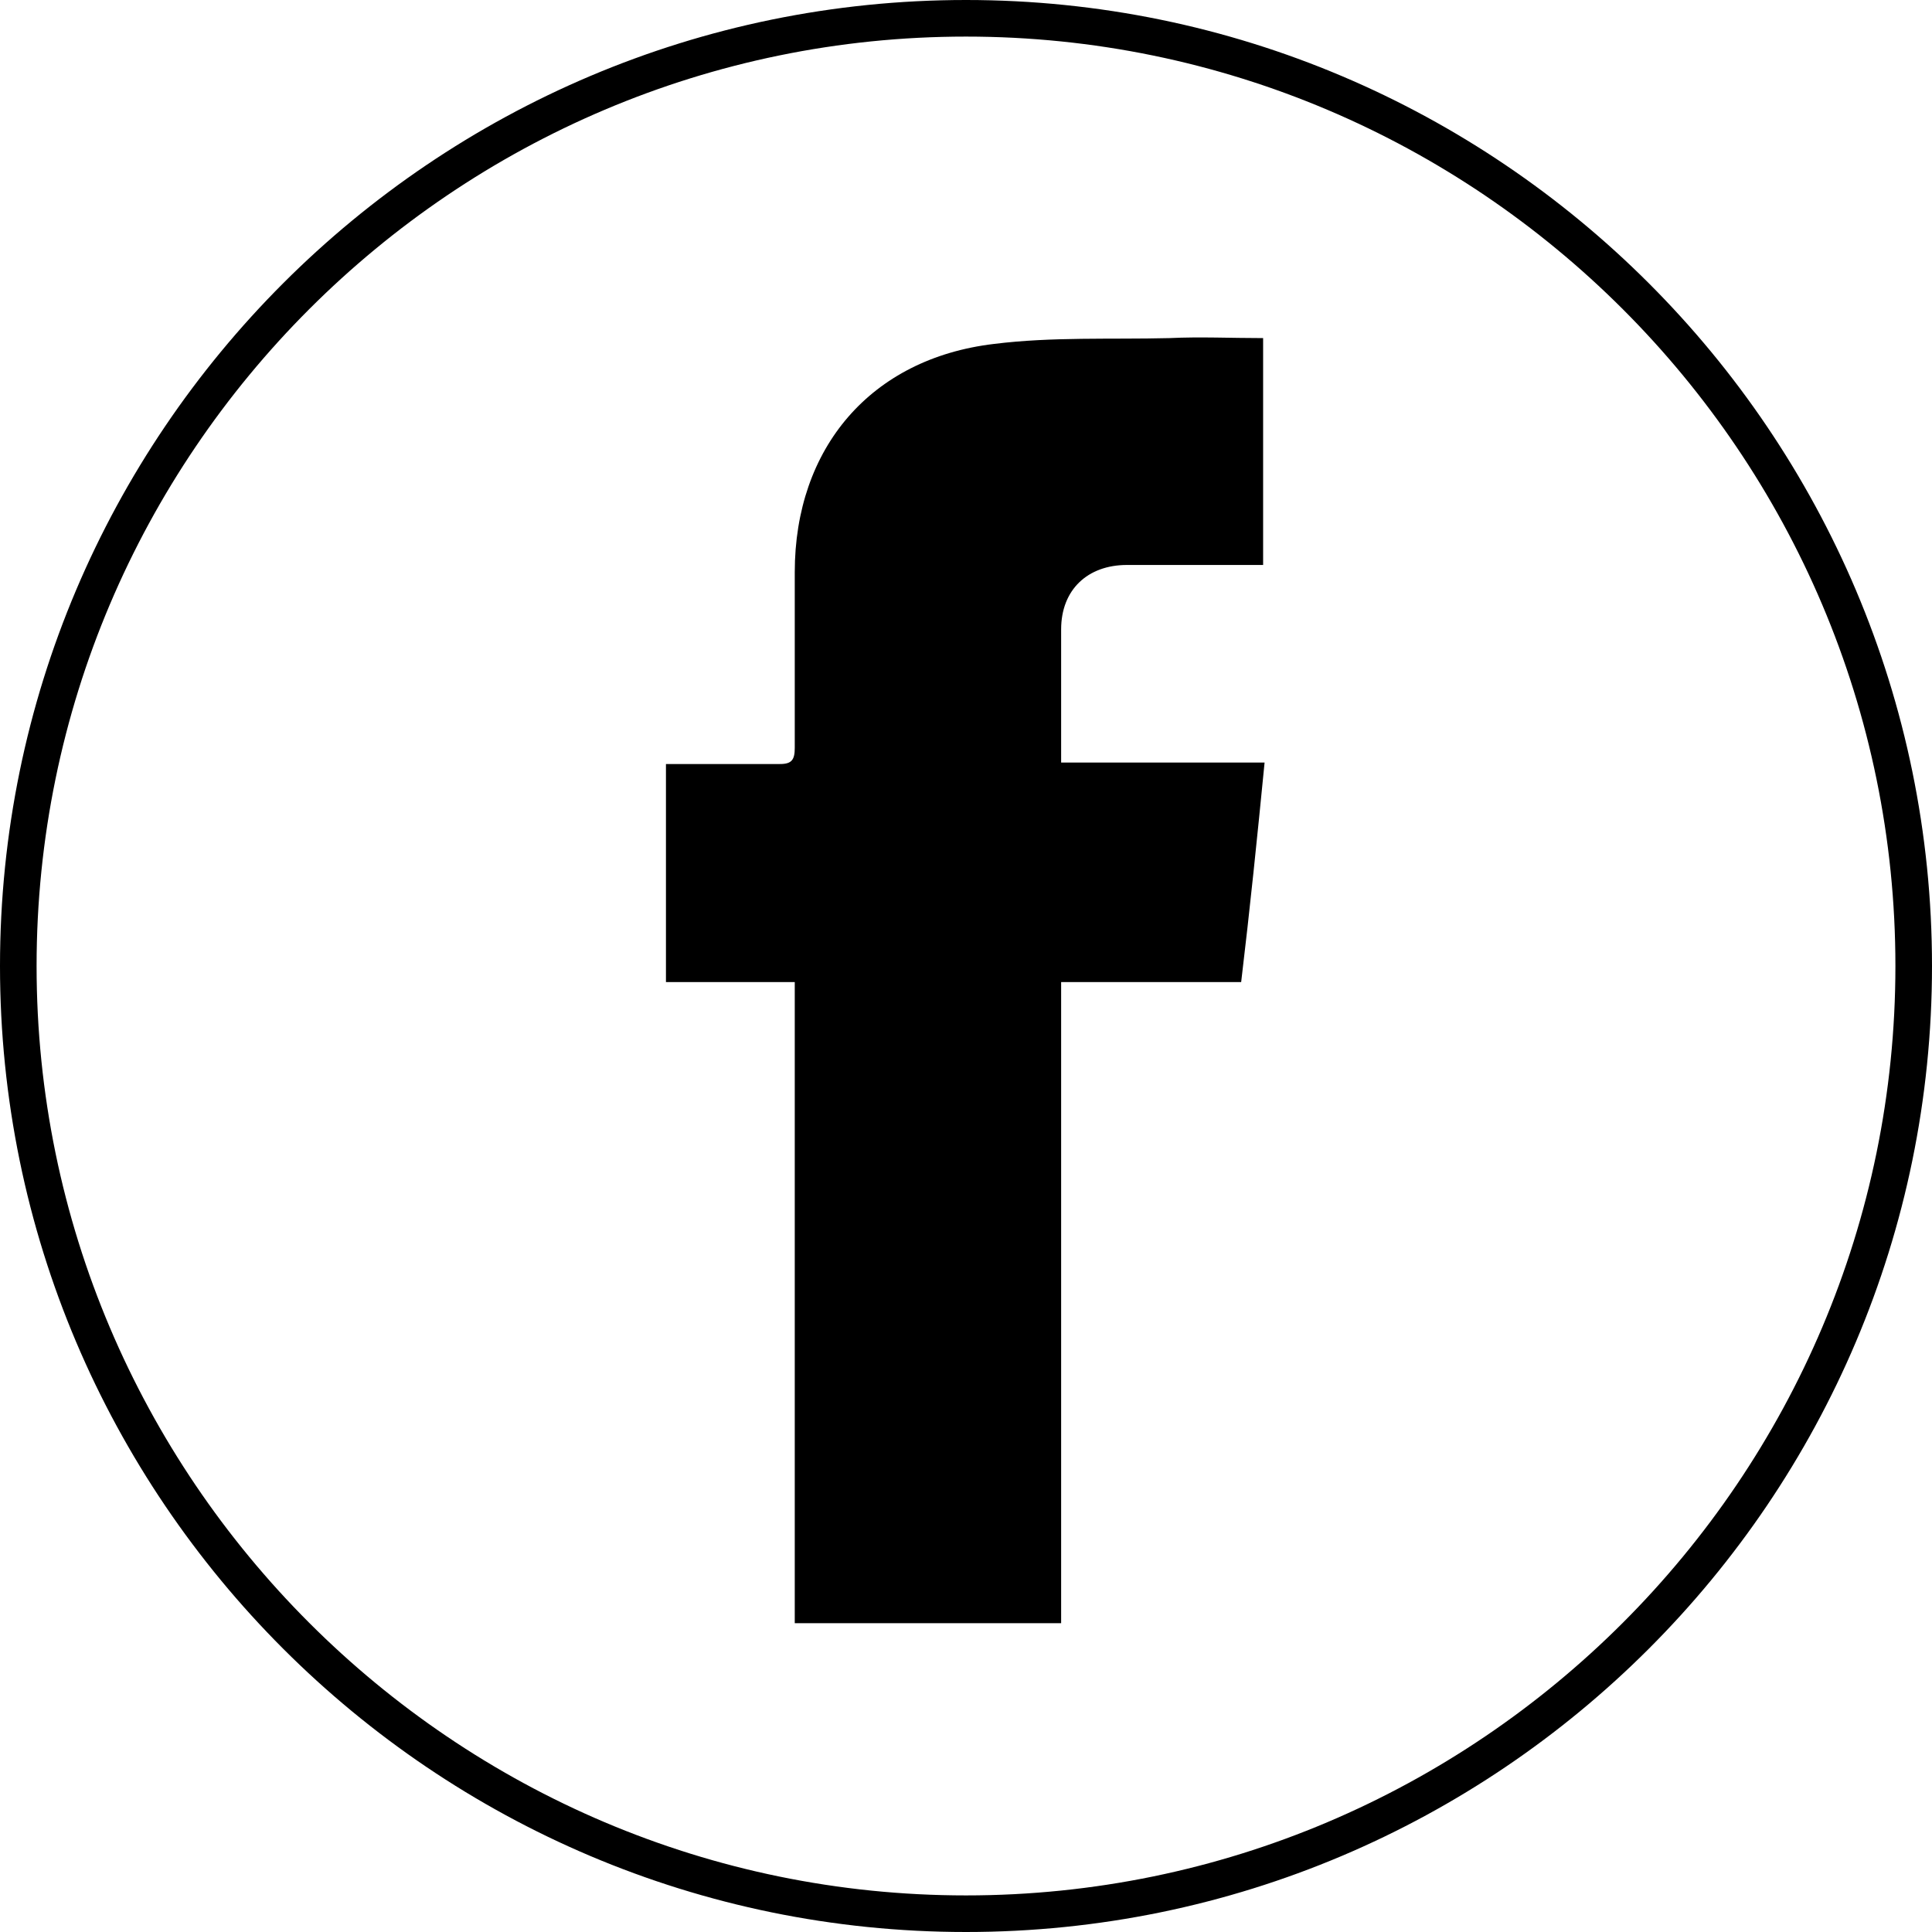
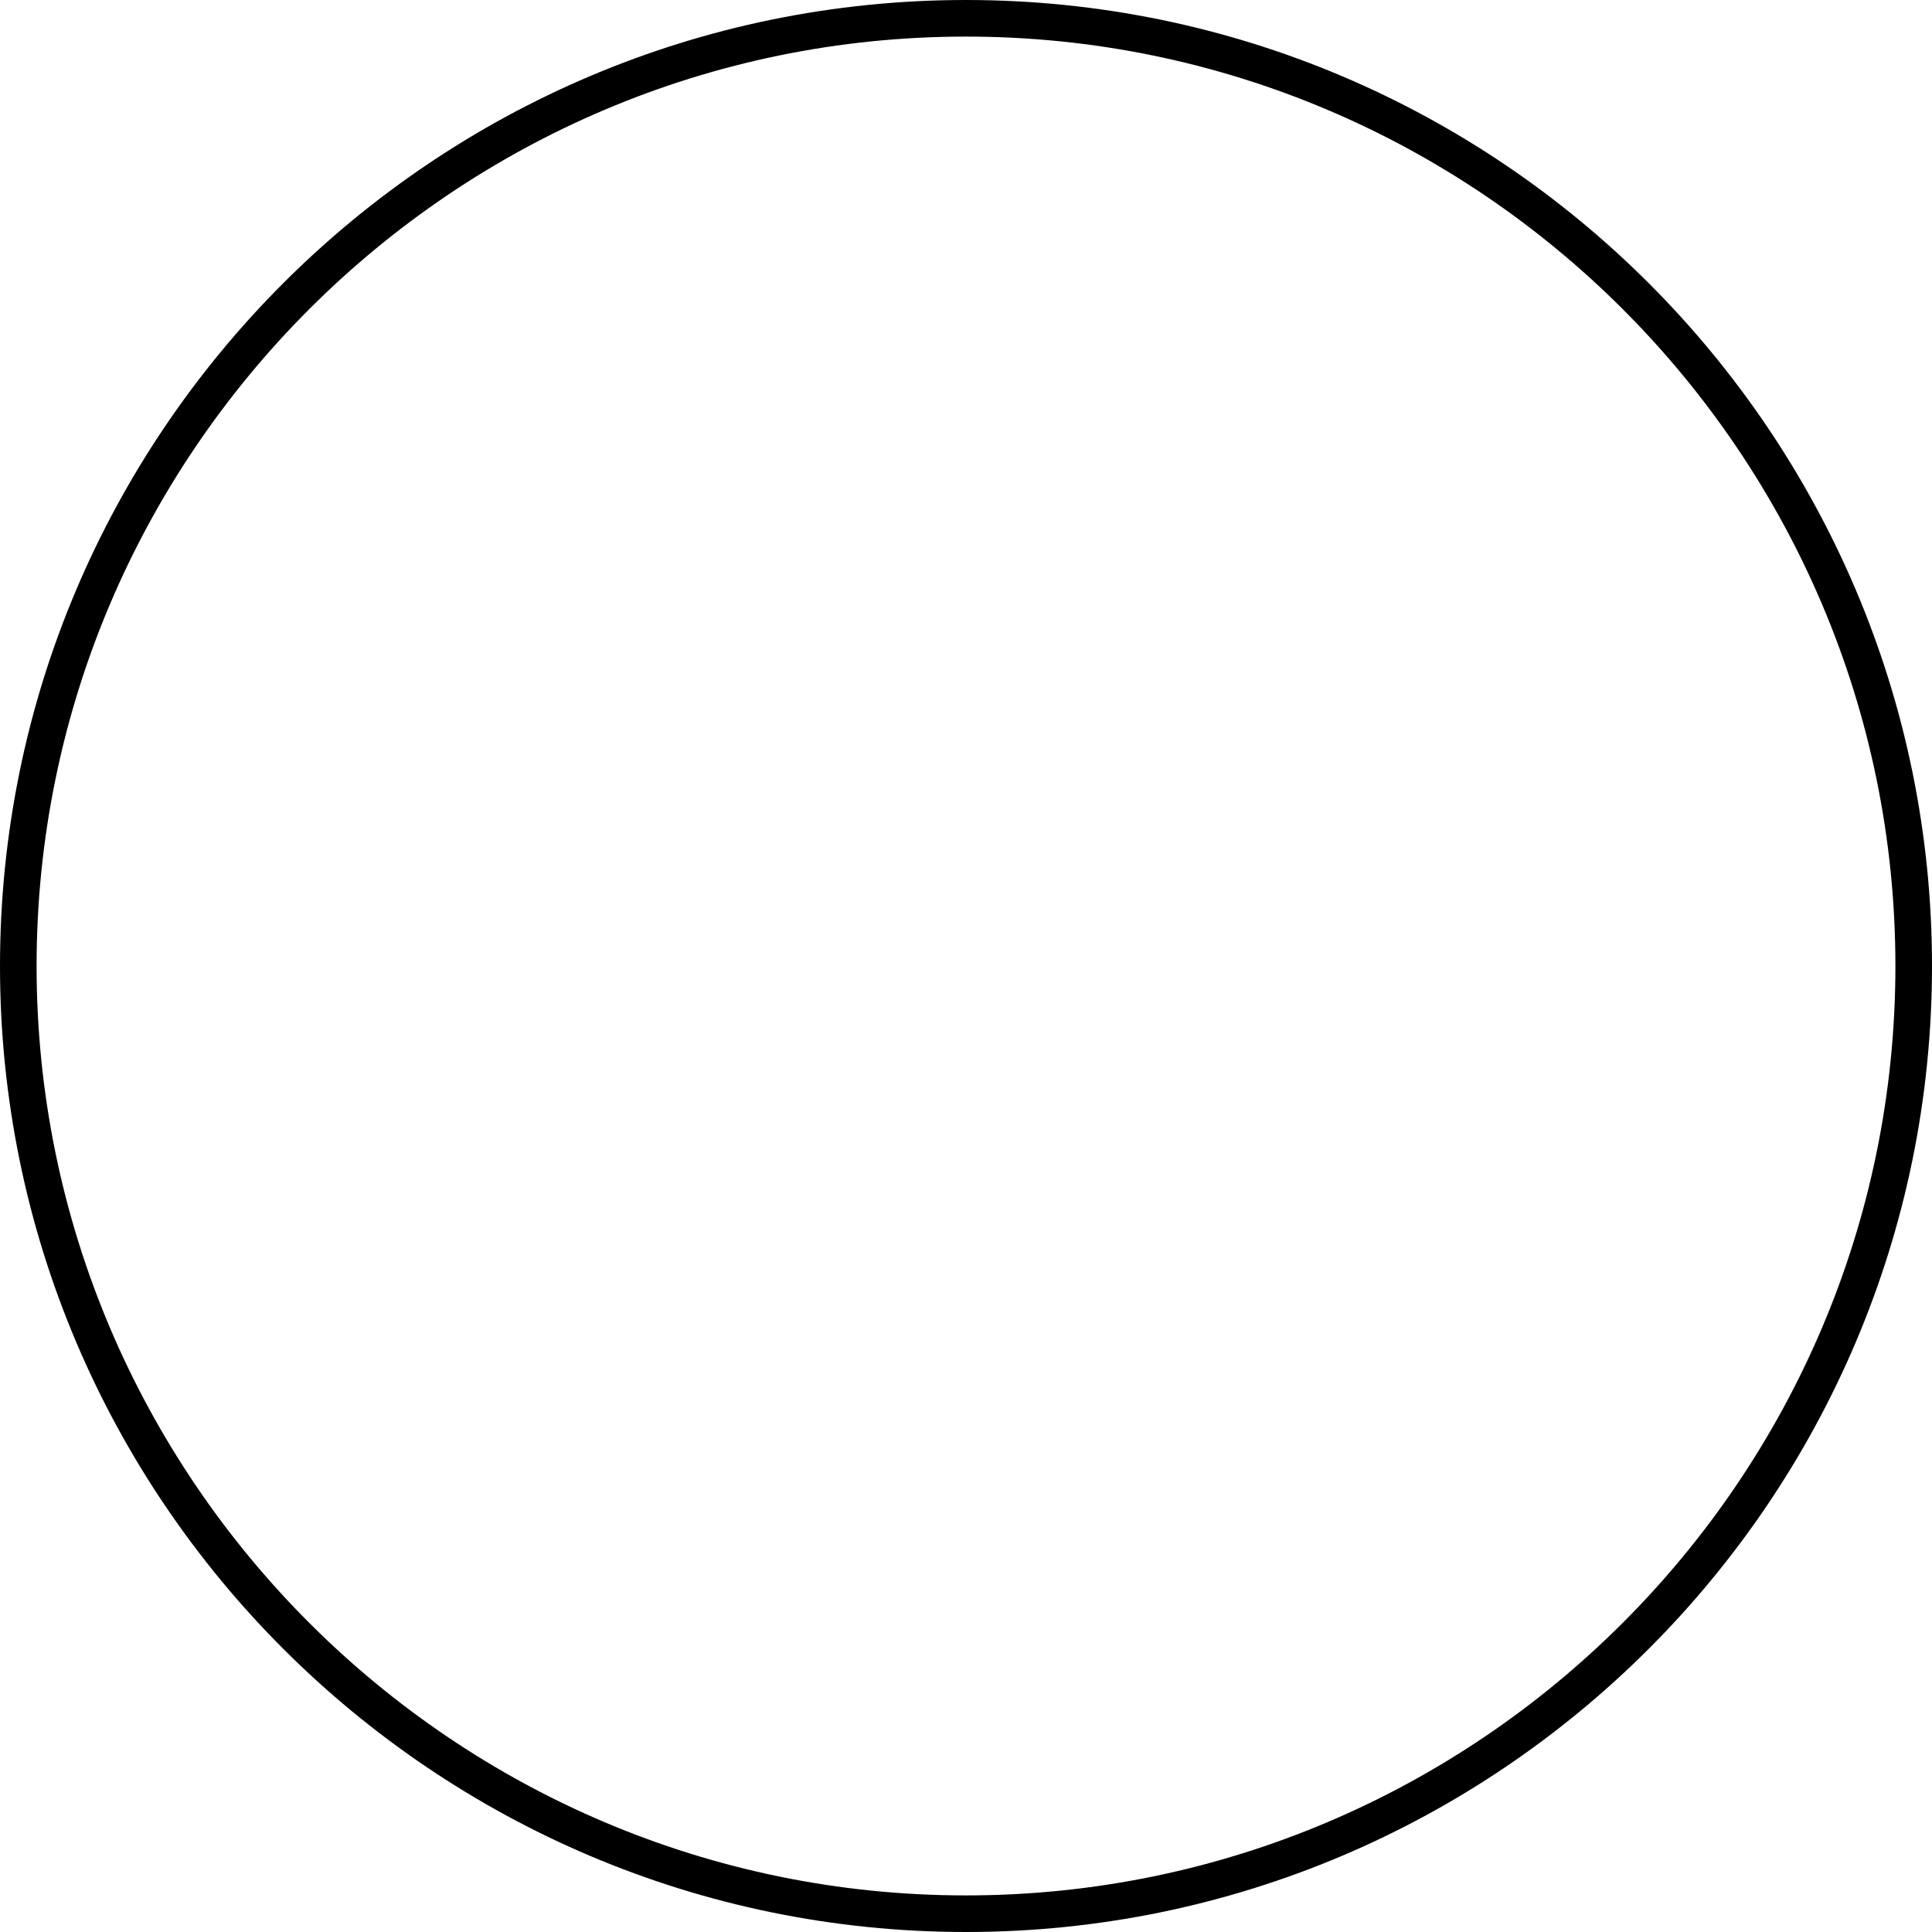
<svg xmlns="http://www.w3.org/2000/svg" width="132px" height="132px" viewBox="0 0 132 132" version="1.1">
  <title>Facebook_Icon</title>
  <desc>Created with Sketch.</desc>
  <defs />
  <g id="Page-1" stroke="none" stroke-width="1" fill="none" fill-rule="evenodd">
    <g id="Facebook_Icon" fill-rule="nonzero" fill="#000000">
      <g id="Layer_1">
        <path d="M66,132 C29.6,132 0,102.4 0,66 C0,29.6 29.6,0 66,0 C102.4,0 132,29.6 132,66 C132,102.4 102.4,132 66,132 Z M66,2.5 C31,2.5 2.5,31 2.5,66 C2.5,101 31,129.5 66,129.5 C101,129.5 129.5,101 129.5,66 C129.5,31 101,2.5 66,2.5 Z" id="Shape" />
-         <path d="M84.8,67.1 L72.5,67.1 L72.5,110.9 L54.3,110.9 L54.3,67.1 L45.5,67.1 L45.5,52.2 L48.8,52.2 L53.3,52.2 C54.1,52.2 54.3,51.9 54.3,51.1 L54.3,39.1 C54.3,30.6 59.5,24.5 67.9,23.5 C71.9,23 75.9,23.2 79.9,23.1 C82,23 84.1,23.1 86.3,23.1 L86.3,38.6 L85.2,38.6 L77,38.6 C74.3,38.6 72.5,40.3 72.5,43 L72.5,52.1 L86.4,52.1 C85.9,57.2 85.4,62.1 84.8,67.1 Z" id="Shape" />
      </g>
    </g>
  </g>
</svg>